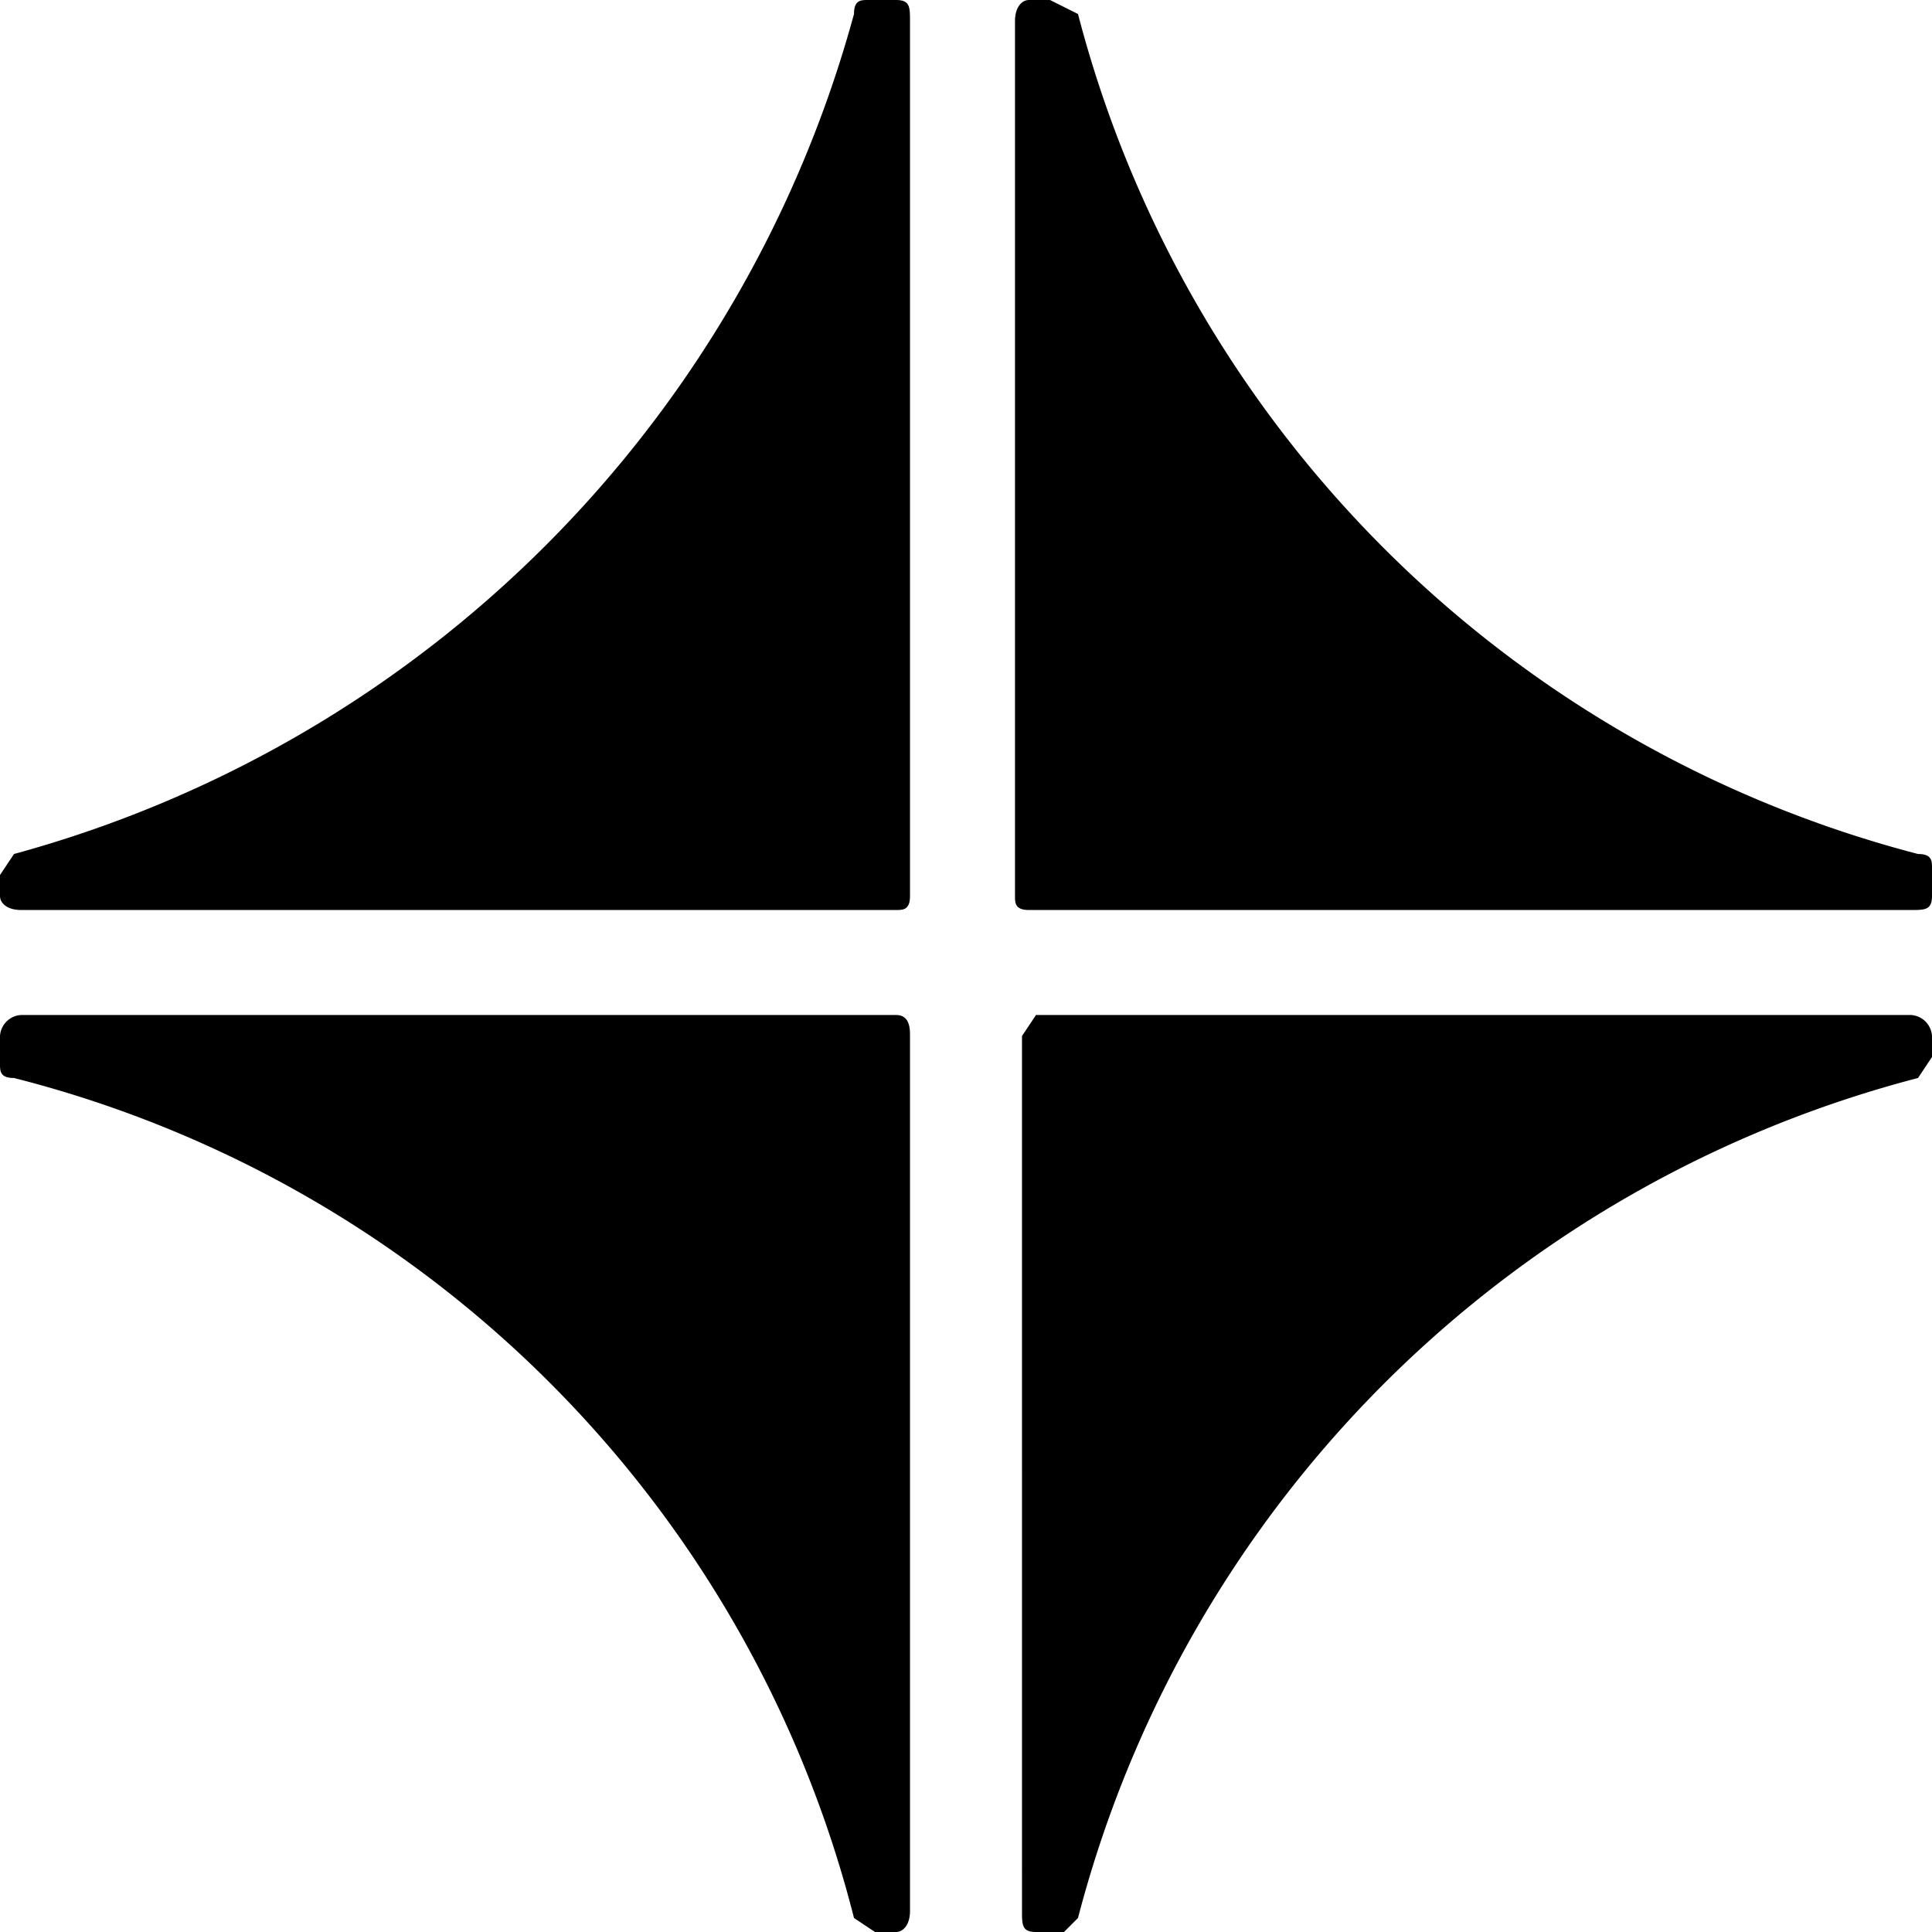
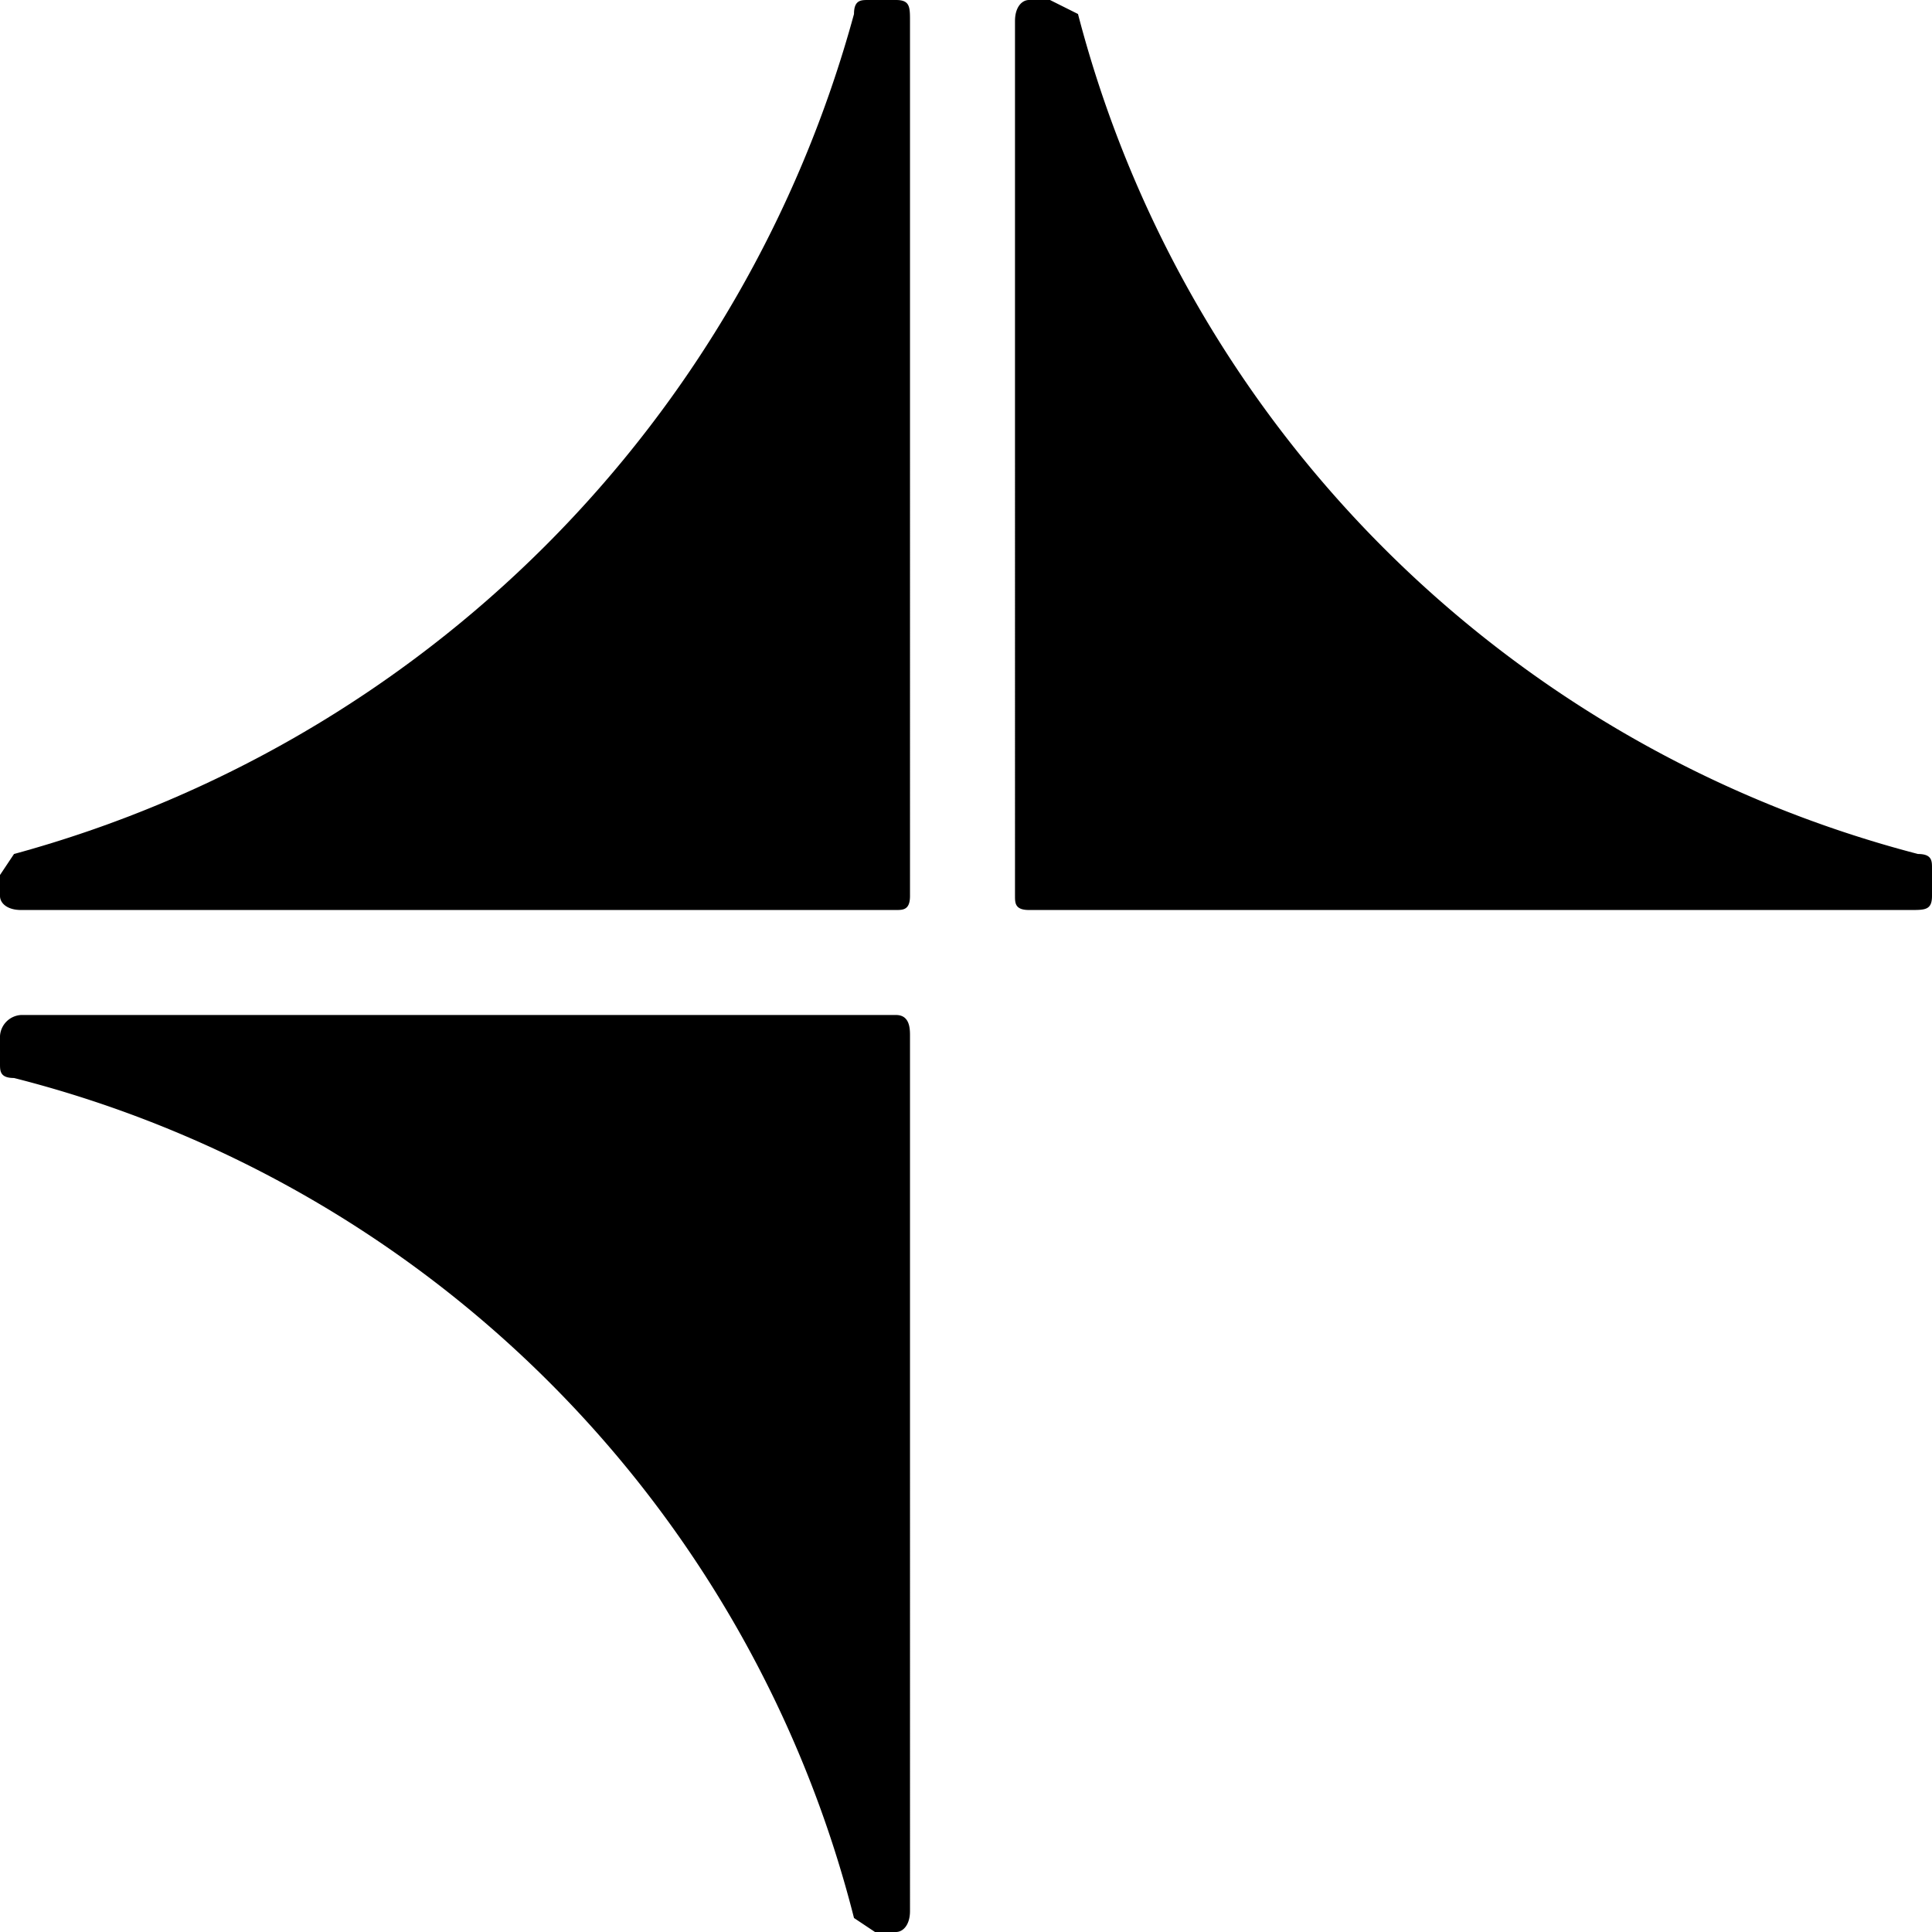
<svg xmlns="http://www.w3.org/2000/svg" viewBox="0 0 27.6 27.6">
  <title>Asset 3</title>
  <g id="Layer_2" data-name="Layer 2">
    <g id="Layer_1-2" data-name="Layer 1">
      <path d="M14.8,13H27.3c.2,0,.3,0,.3-.2v-.4c0-.1,0-.2-.2-.2a16.76,16.76,0,0,1-12-12L15,0h-.3c-.1,0-.2.1-.2.3V12.8c0,.1,0,.2.2.2Z" />
-       <path d="M14.8,27.6h.4l.2-.2a16.76,16.76,0,0,1,12-12l.2-.3v-.3a.32.32,0,0,0-.3-.3H14.8l-.2.3V27.3C14.6,27.5,14.6,27.6,14.8,27.6Z" />
      <path d="M12.5,27.6h.3c.1,0,.2-.1.2-.3V14.8c0-.1,0-.3-.2-.3H.3a.32.32,0,0,0-.3.3v.4c0,.1,0,.2.2.2a16.59,16.59,0,0,1,12,12Z" />
      <path d="M.3,13H12.8c.1,0,.2,0,.2-.2V.3c0-.2,0-.3-.2-.3h-.4c-.1,0-.2,0-.2.2a17.1,17.1,0,0,1-12,12l-.2.3v.3C0,12.9.1,13,.3,13Z" />
    </g>
  </g>
</svg>